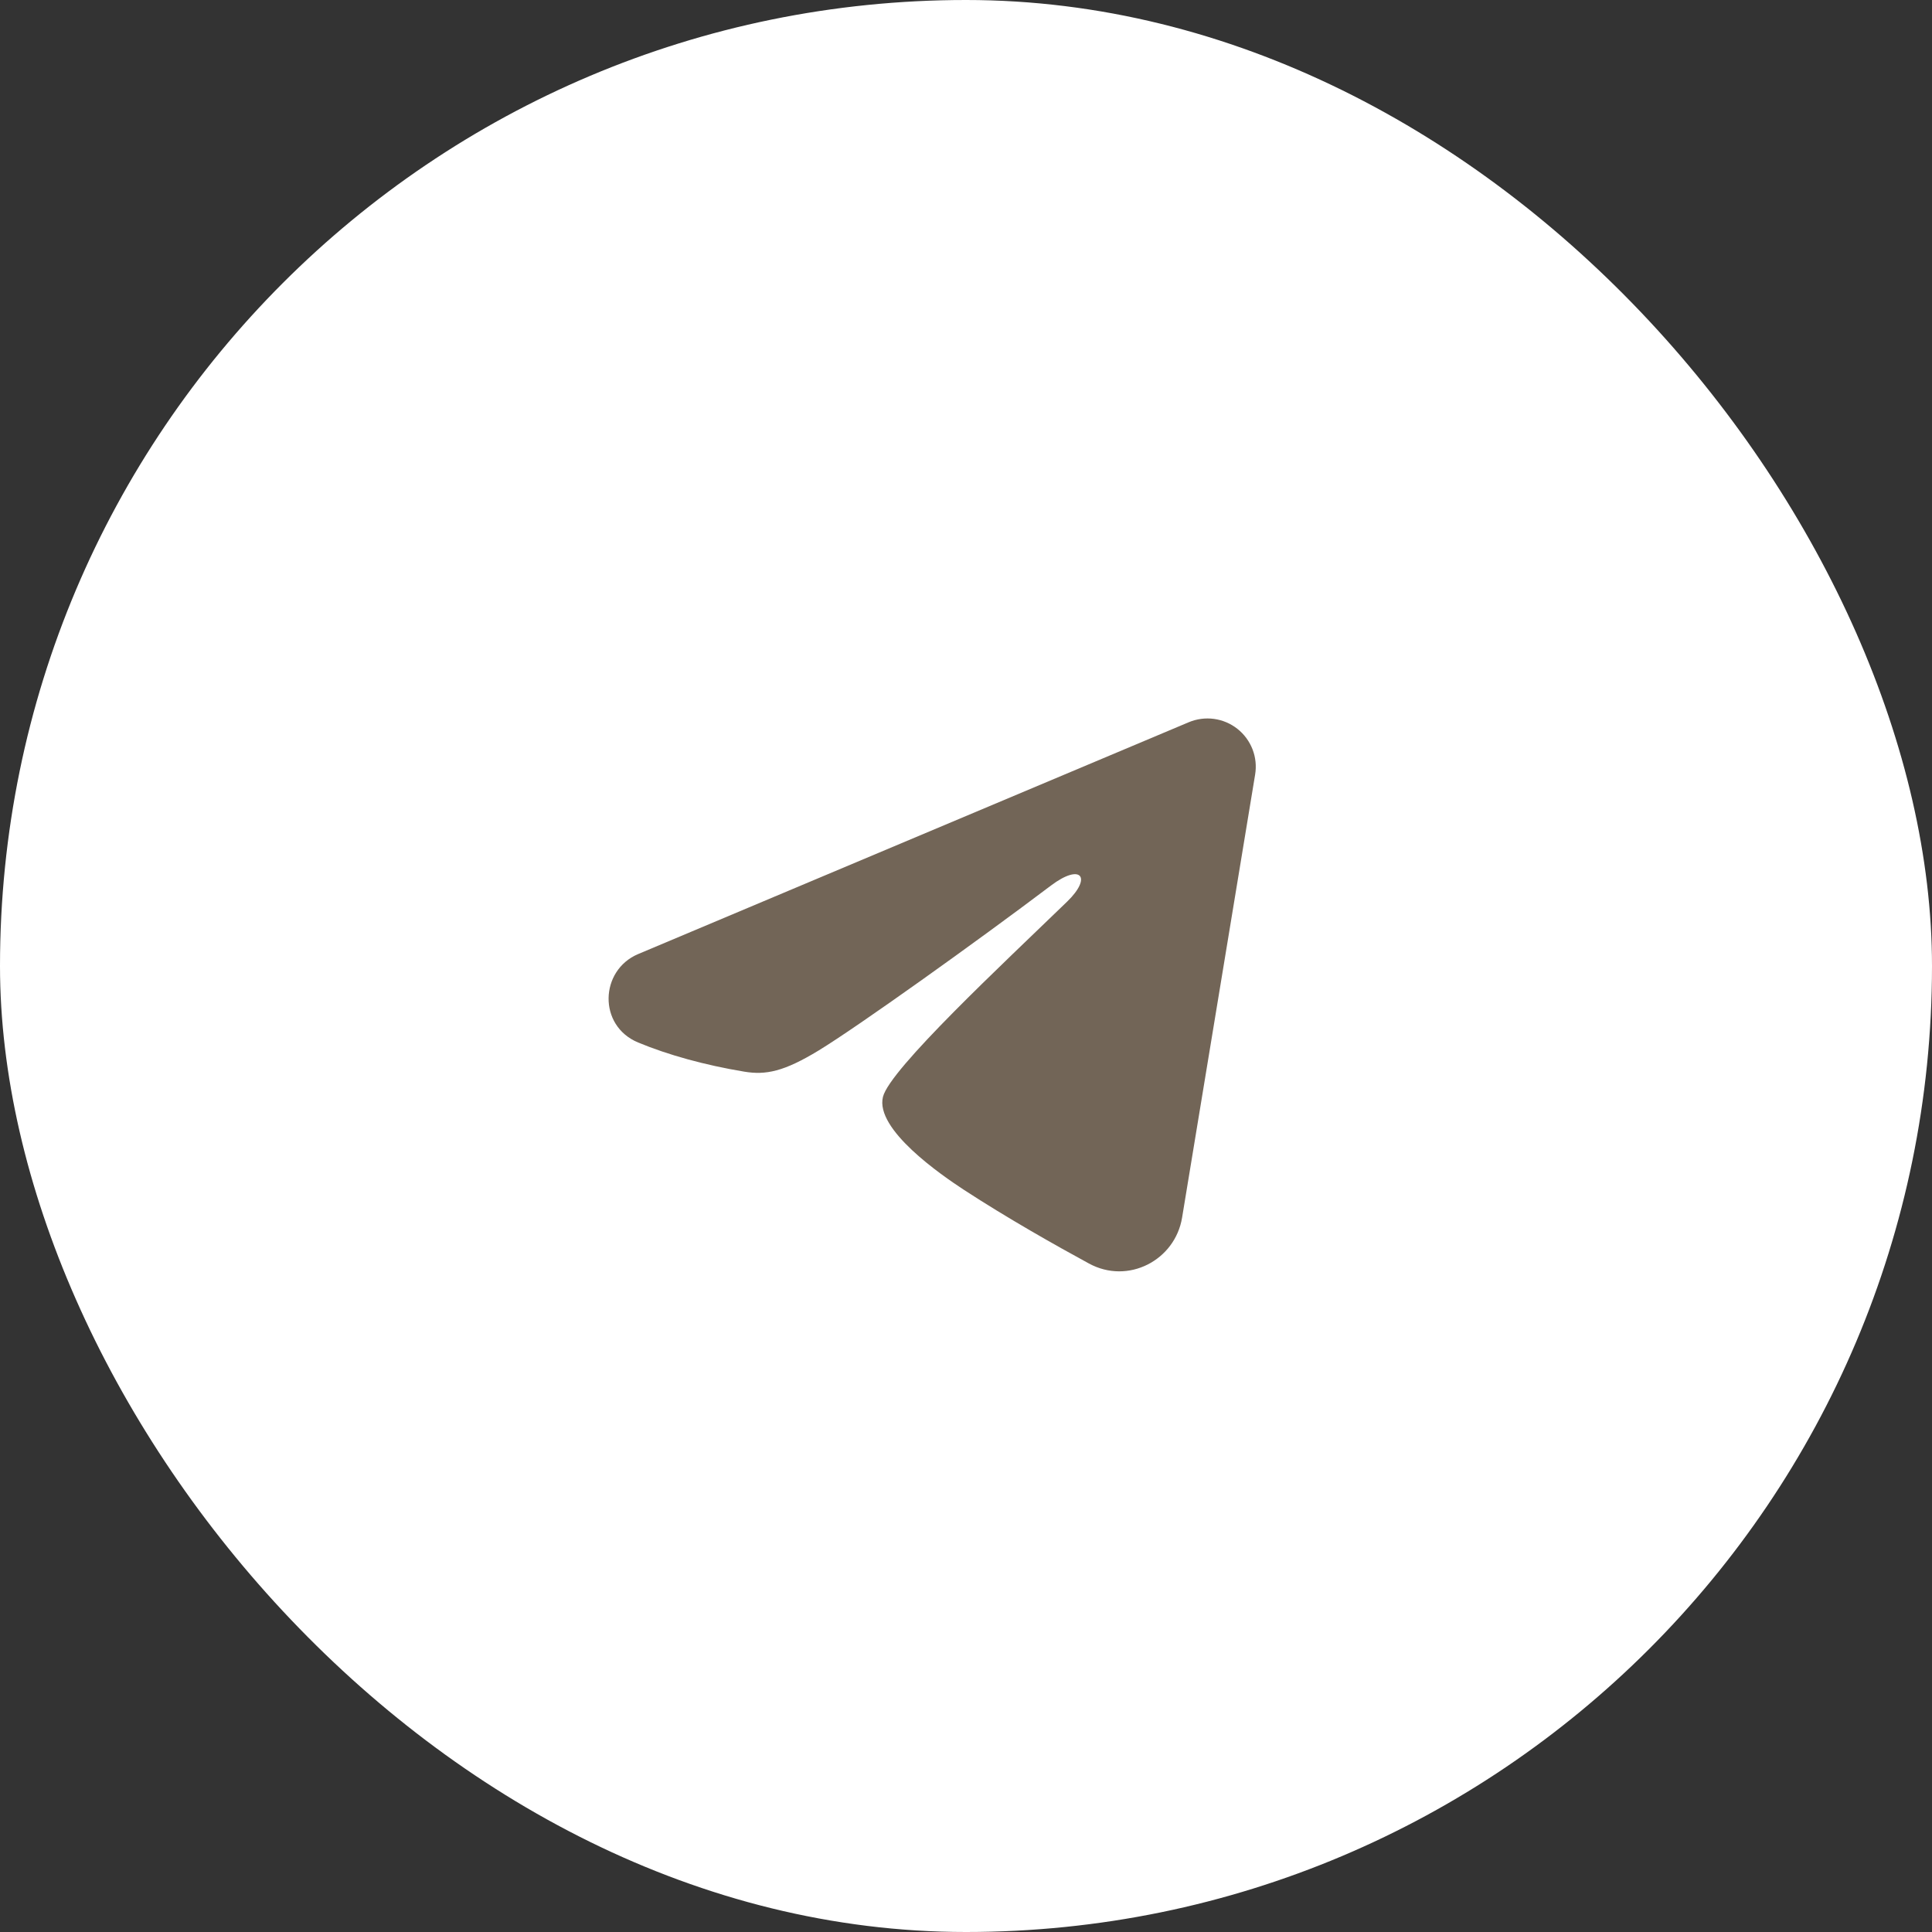
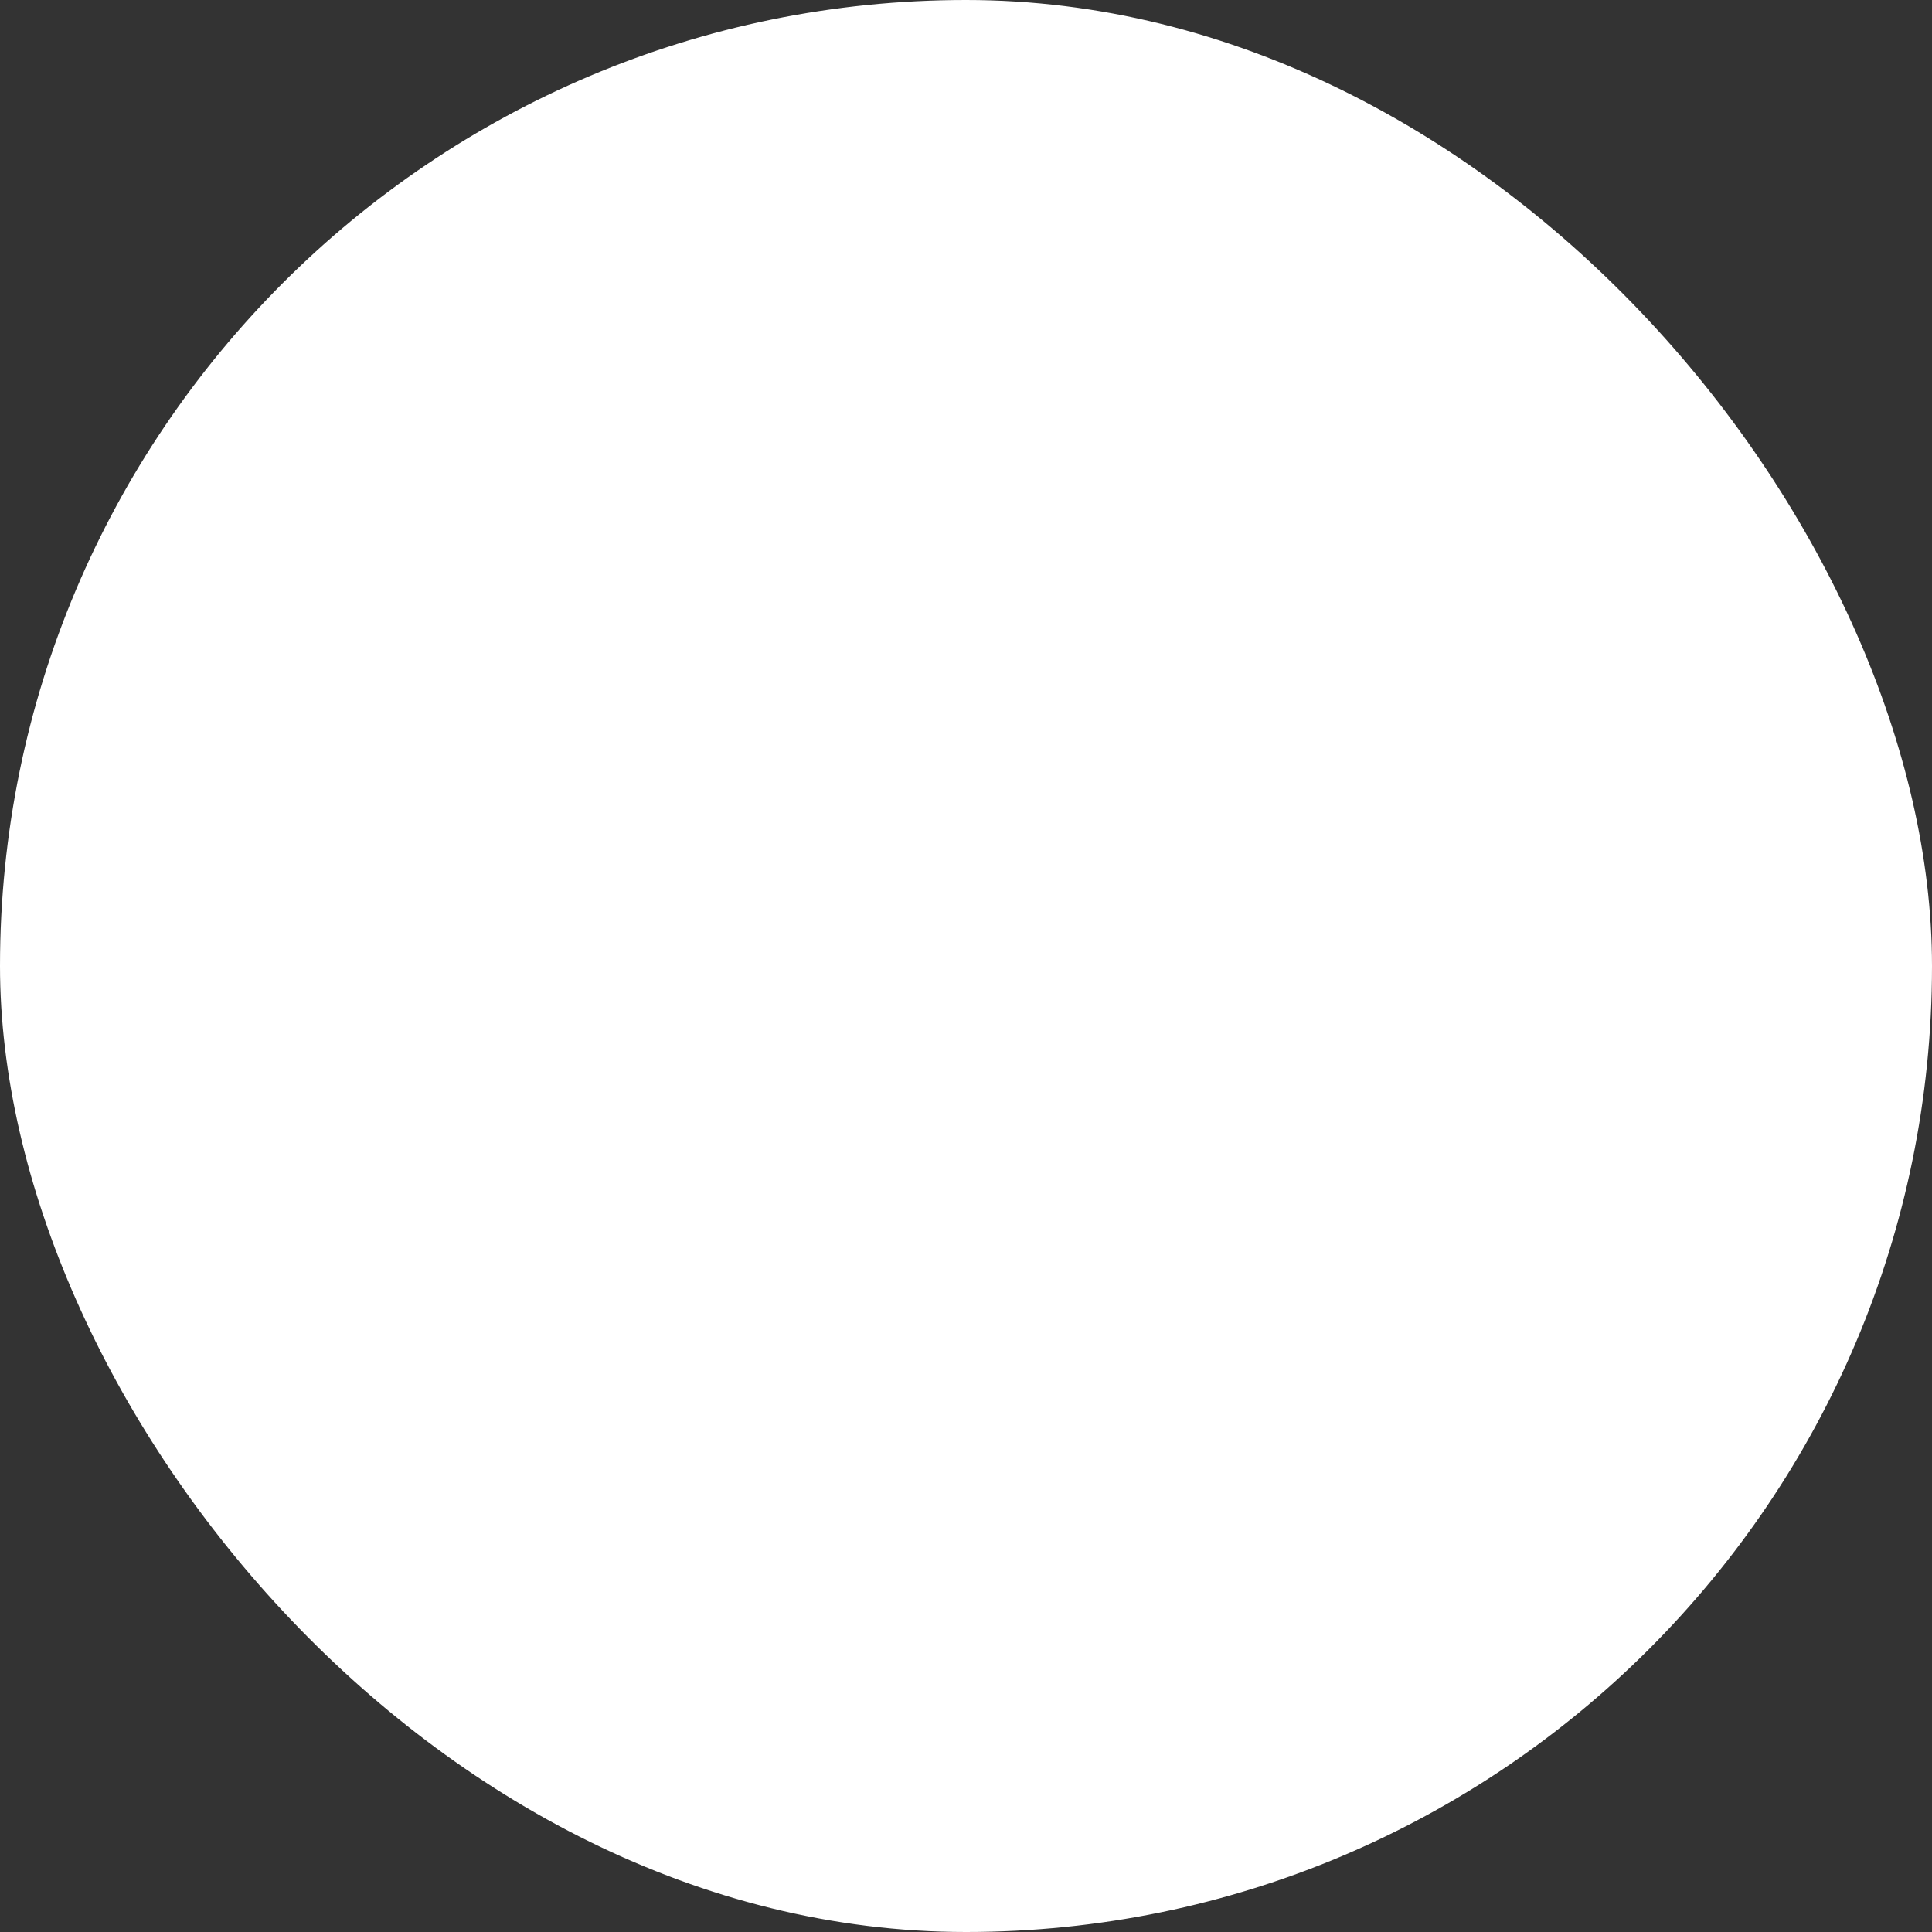
<svg xmlns="http://www.w3.org/2000/svg" width="40" height="40" viewBox="0 0 40 40" fill="none">
  <rect x="0" y="0" width="40" height="40" fill="#333333" stroke="none" />
  <rect width="40" height="40" rx="20" fill="white" />
  <g clip-path="url(#clip0_4_127)">
-     <path fill-rule="evenodd" clip-rule="evenodd" d="M24.612 14.953C24.776 14.884 24.957 14.86 25.134 14.884C25.311 14.908 25.479 14.979 25.619 15.09C25.759 15.2 25.867 15.347 25.932 15.513C25.997 15.68 26.015 15.861 25.986 16.037L24.474 25.209C24.328 26.093 23.357 26.601 22.546 26.16C21.867 25.791 20.859 25.223 19.952 24.631C19.499 24.334 18.11 23.384 18.281 22.708C18.428 22.13 20.761 19.958 22.094 18.667C22.618 18.159 22.379 17.867 21.761 18.333C20.226 19.492 17.762 21.254 16.948 21.75C16.229 22.187 15.854 22.262 15.406 22.187C14.589 22.051 13.831 21.841 13.212 21.584C12.376 21.237 12.417 20.088 13.212 19.753L24.612 14.953Z" fill="#726557" />
-   </g>
+     </g>
  <defs>
    <clipPath id="clip0_4_127">
-       <rect width="16" height="16" fill="white" transform="translate(11.429 12)" />
-     </clipPath>
+       </clipPath>
  </defs>
</svg>